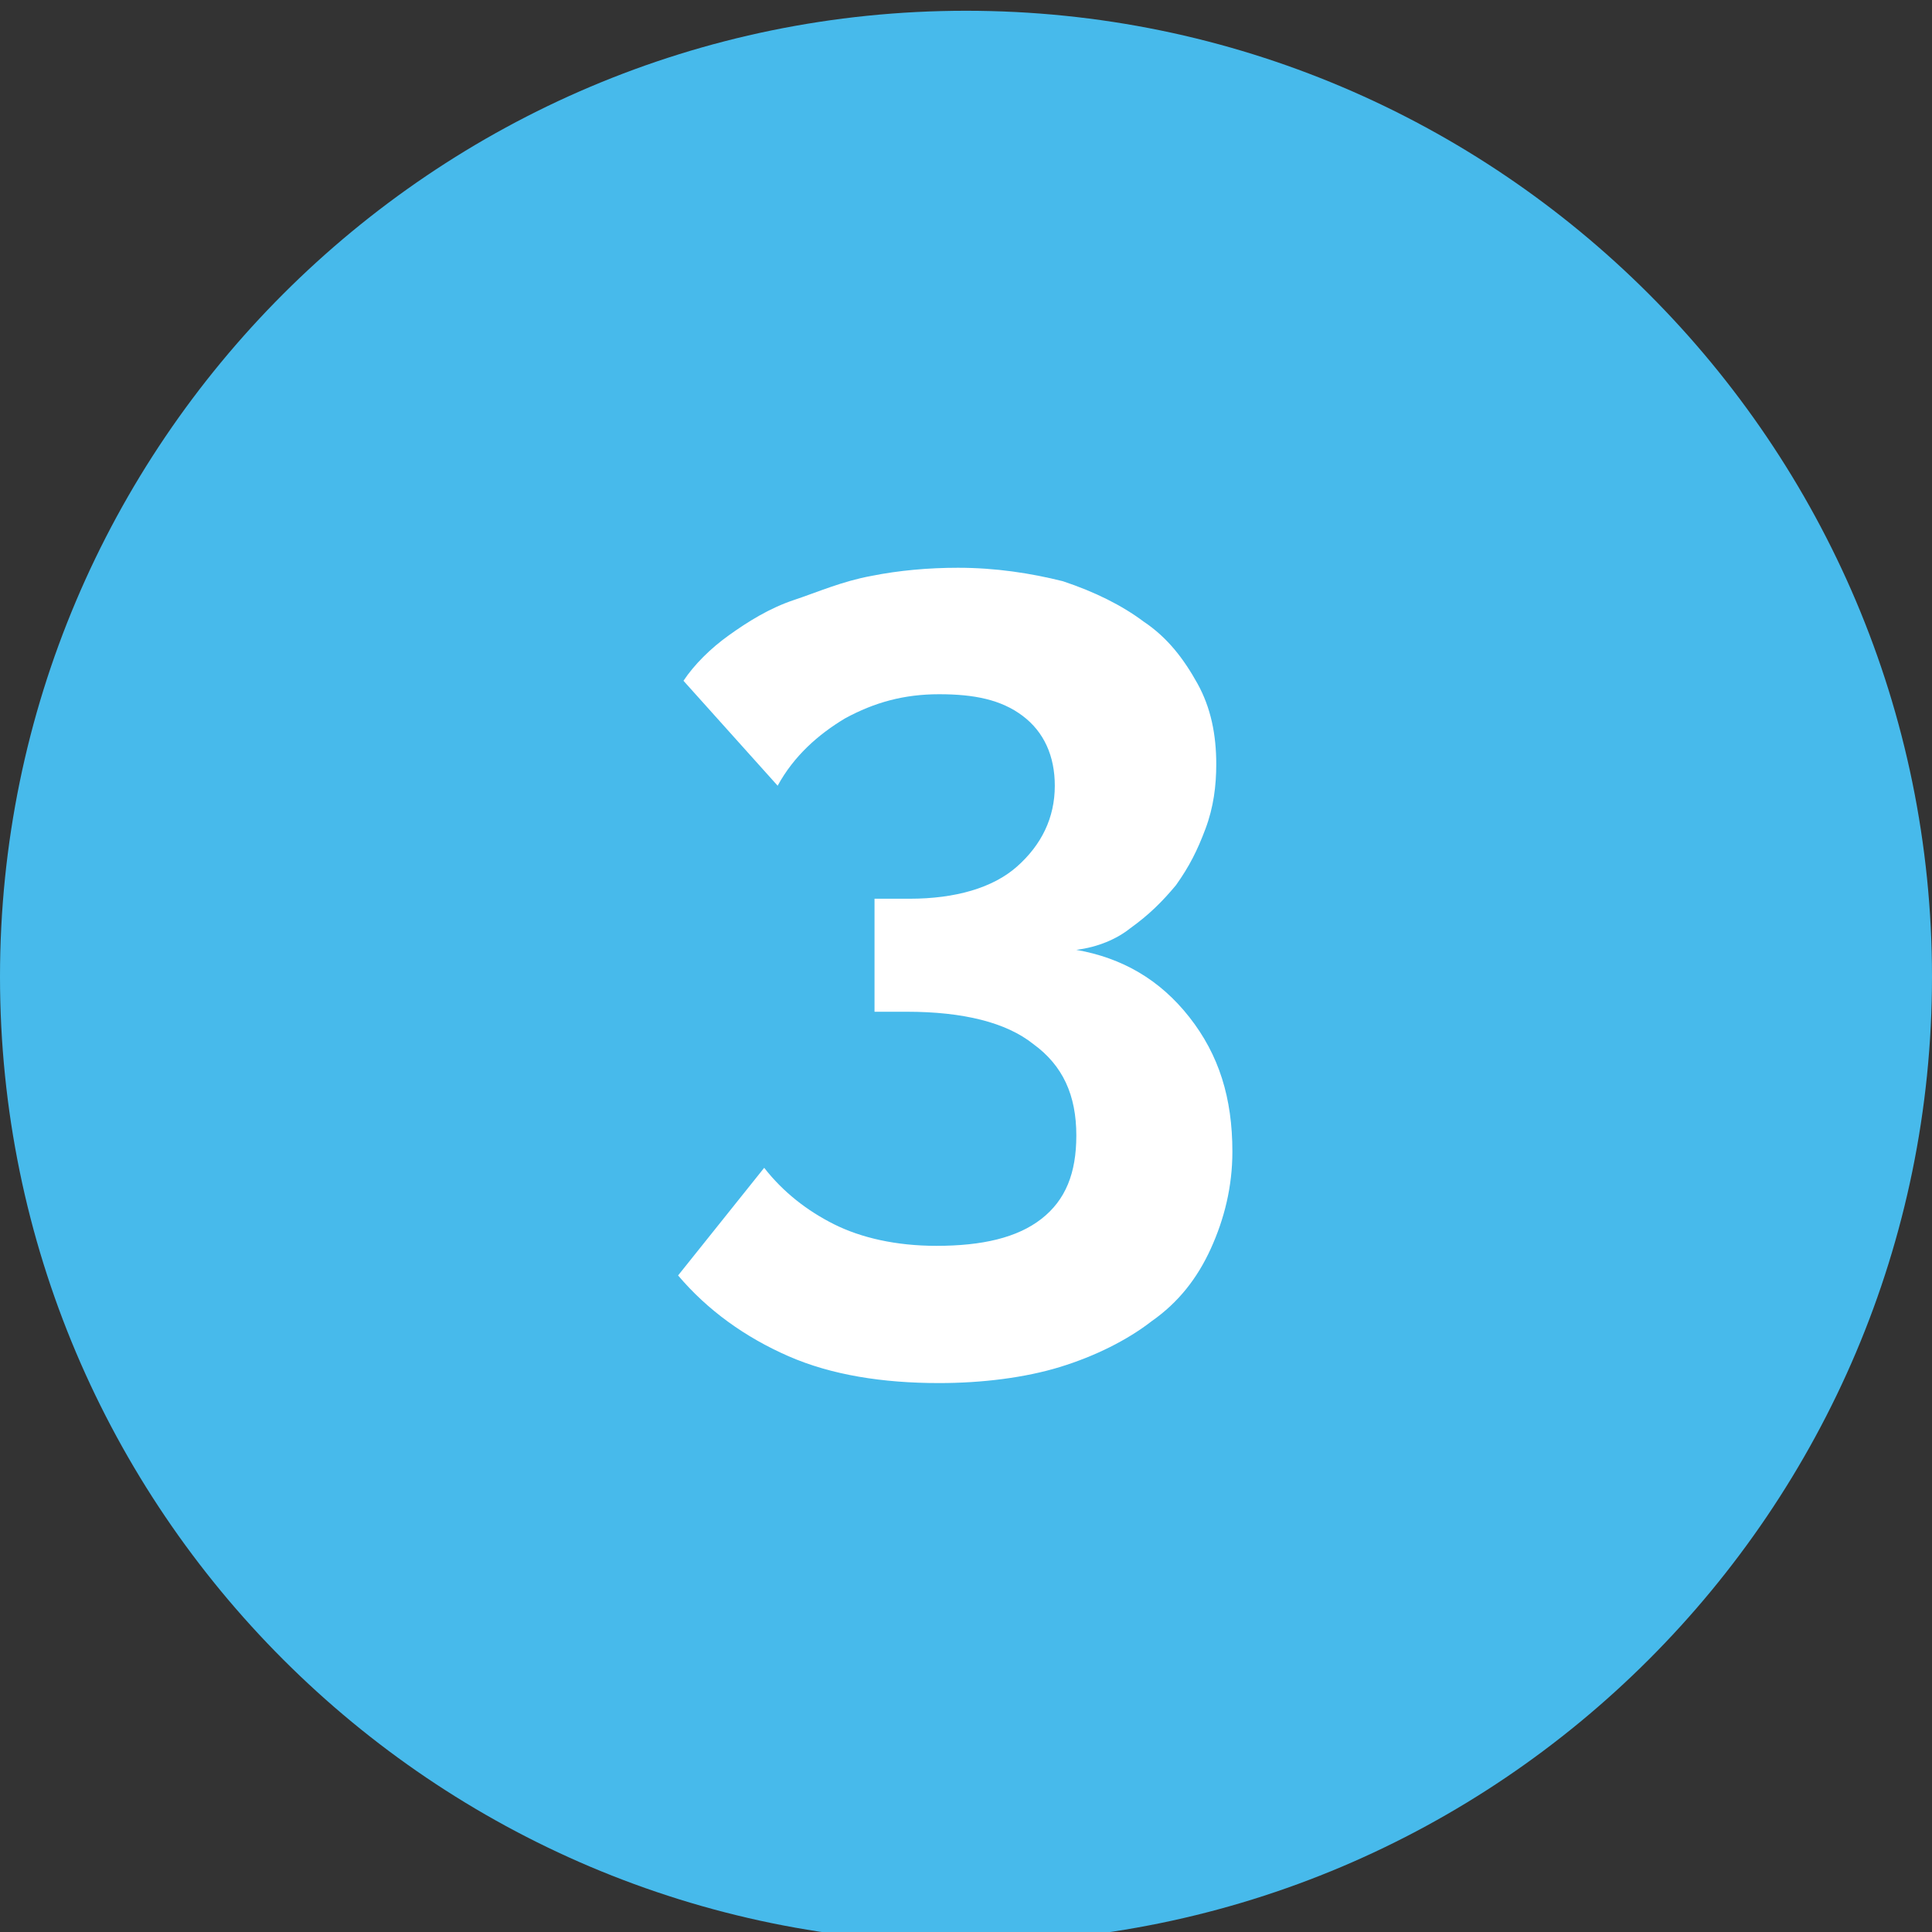
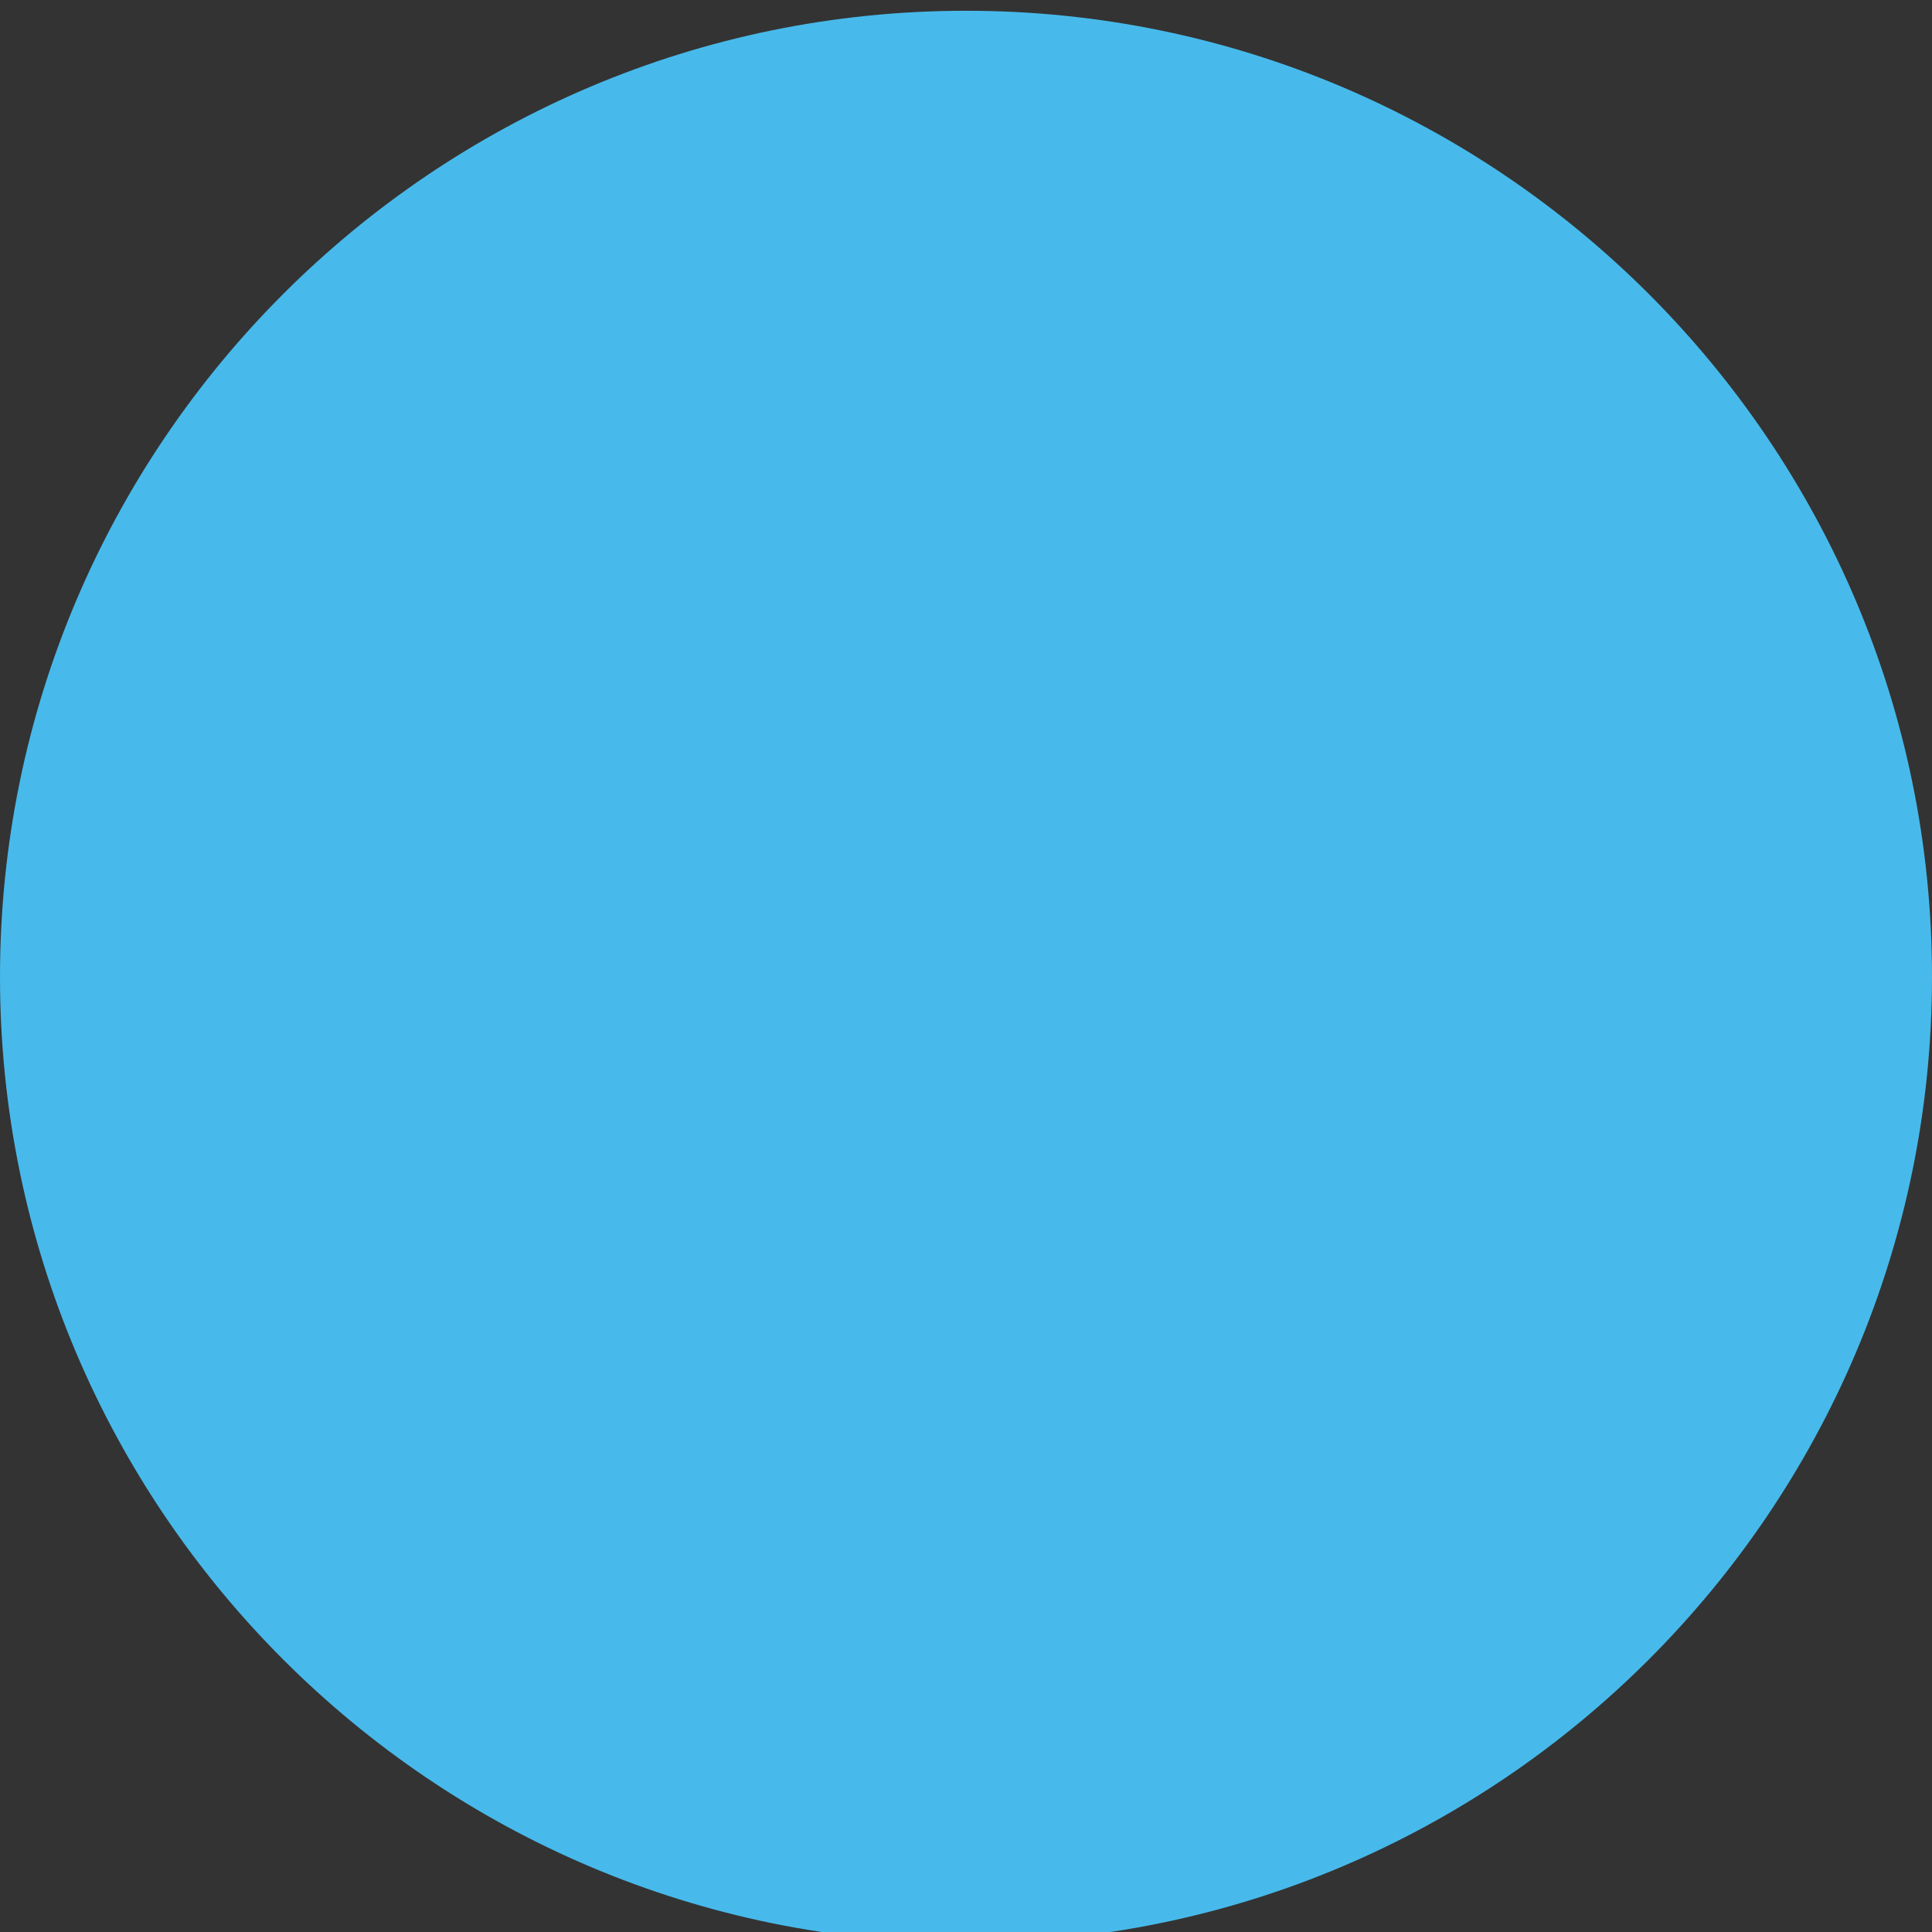
<svg xmlns="http://www.w3.org/2000/svg" id="Layer_1" x="0px" y="0px" viewBox="0 0 71.8 71.8" style="enable-background:new 0 0 71.8 71.8;" xml:space="preserve">
  <rect x="0" y="0" width="71.8" height="71.8" fill="#333333" stroke="none" />
  <style type="text/css"> .st0{fill:#47BAEB;} .st1{fill:#FFFFFF;} </style>
  <g>
    <path class="st0" d="M0,36.3C0,16.5,16.1,0.4,35.9,0.4s35.9,16.1,35.9,35.9S55.7,72.2,35.9,72.2S0,56.1,0,36.3z" />
    <g>
-       <path class="st1" d="M40,35.3c1.7,0.3,3.1,1.1,4.2,2.5s1.6,3,1.6,5c0,1.3-0.3,2.5-0.8,3.6s-1.2,2-2.2,2.7 c-0.9,0.7-2.1,1.3-3.4,1.7c-1.3,0.4-2.9,0.6-4.5,0.6c-2.1,0-4-0.3-5.6-1c-1.6-0.7-3-1.7-4.1-3l3.2-4c0.7,0.9,1.6,1.6,2.6,2.1 c1,0.5,2.3,0.8,3.8,0.8c1.7,0,3-0.3,3.9-1c0.9-0.7,1.3-1.7,1.3-3.1c0-1.5-0.5-2.6-1.6-3.4c-1-0.8-2.6-1.2-4.7-1.2h-1.2v-4.2h1.3 c1.7,0,3.1-0.4,4-1.2s1.4-1.8,1.4-3c0-1.1-0.4-2-1.2-2.6c-0.8-0.6-1.8-0.8-3.1-0.8c-1.3,0-2.4,0.3-3.5,0.9c-1,0.6-1.9,1.4-2.5,2.5 l-3.5-3.9c0.4-0.6,1-1.2,1.7-1.7c0.7-0.5,1.5-1,2.4-1.3s1.8-0.7,2.9-0.9c1-0.2,2.1-0.3,3.2-0.3c1.4,0,2.7,0.2,3.9,0.5 c1.2,0.4,2.2,0.9,3,1.5c0.9,0.6,1.5,1.4,2,2.3c0.5,0.9,0.7,1.9,0.7,3c0,0.8-0.1,1.6-0.4,2.4c-0.3,0.8-0.6,1.4-1.1,2.1 c-0.5,0.6-1,1.1-1.7,1.6C41.5,34.9,40.8,35.2,40,35.3z" />
-     </g>
+       </g>
  </g>
</svg>